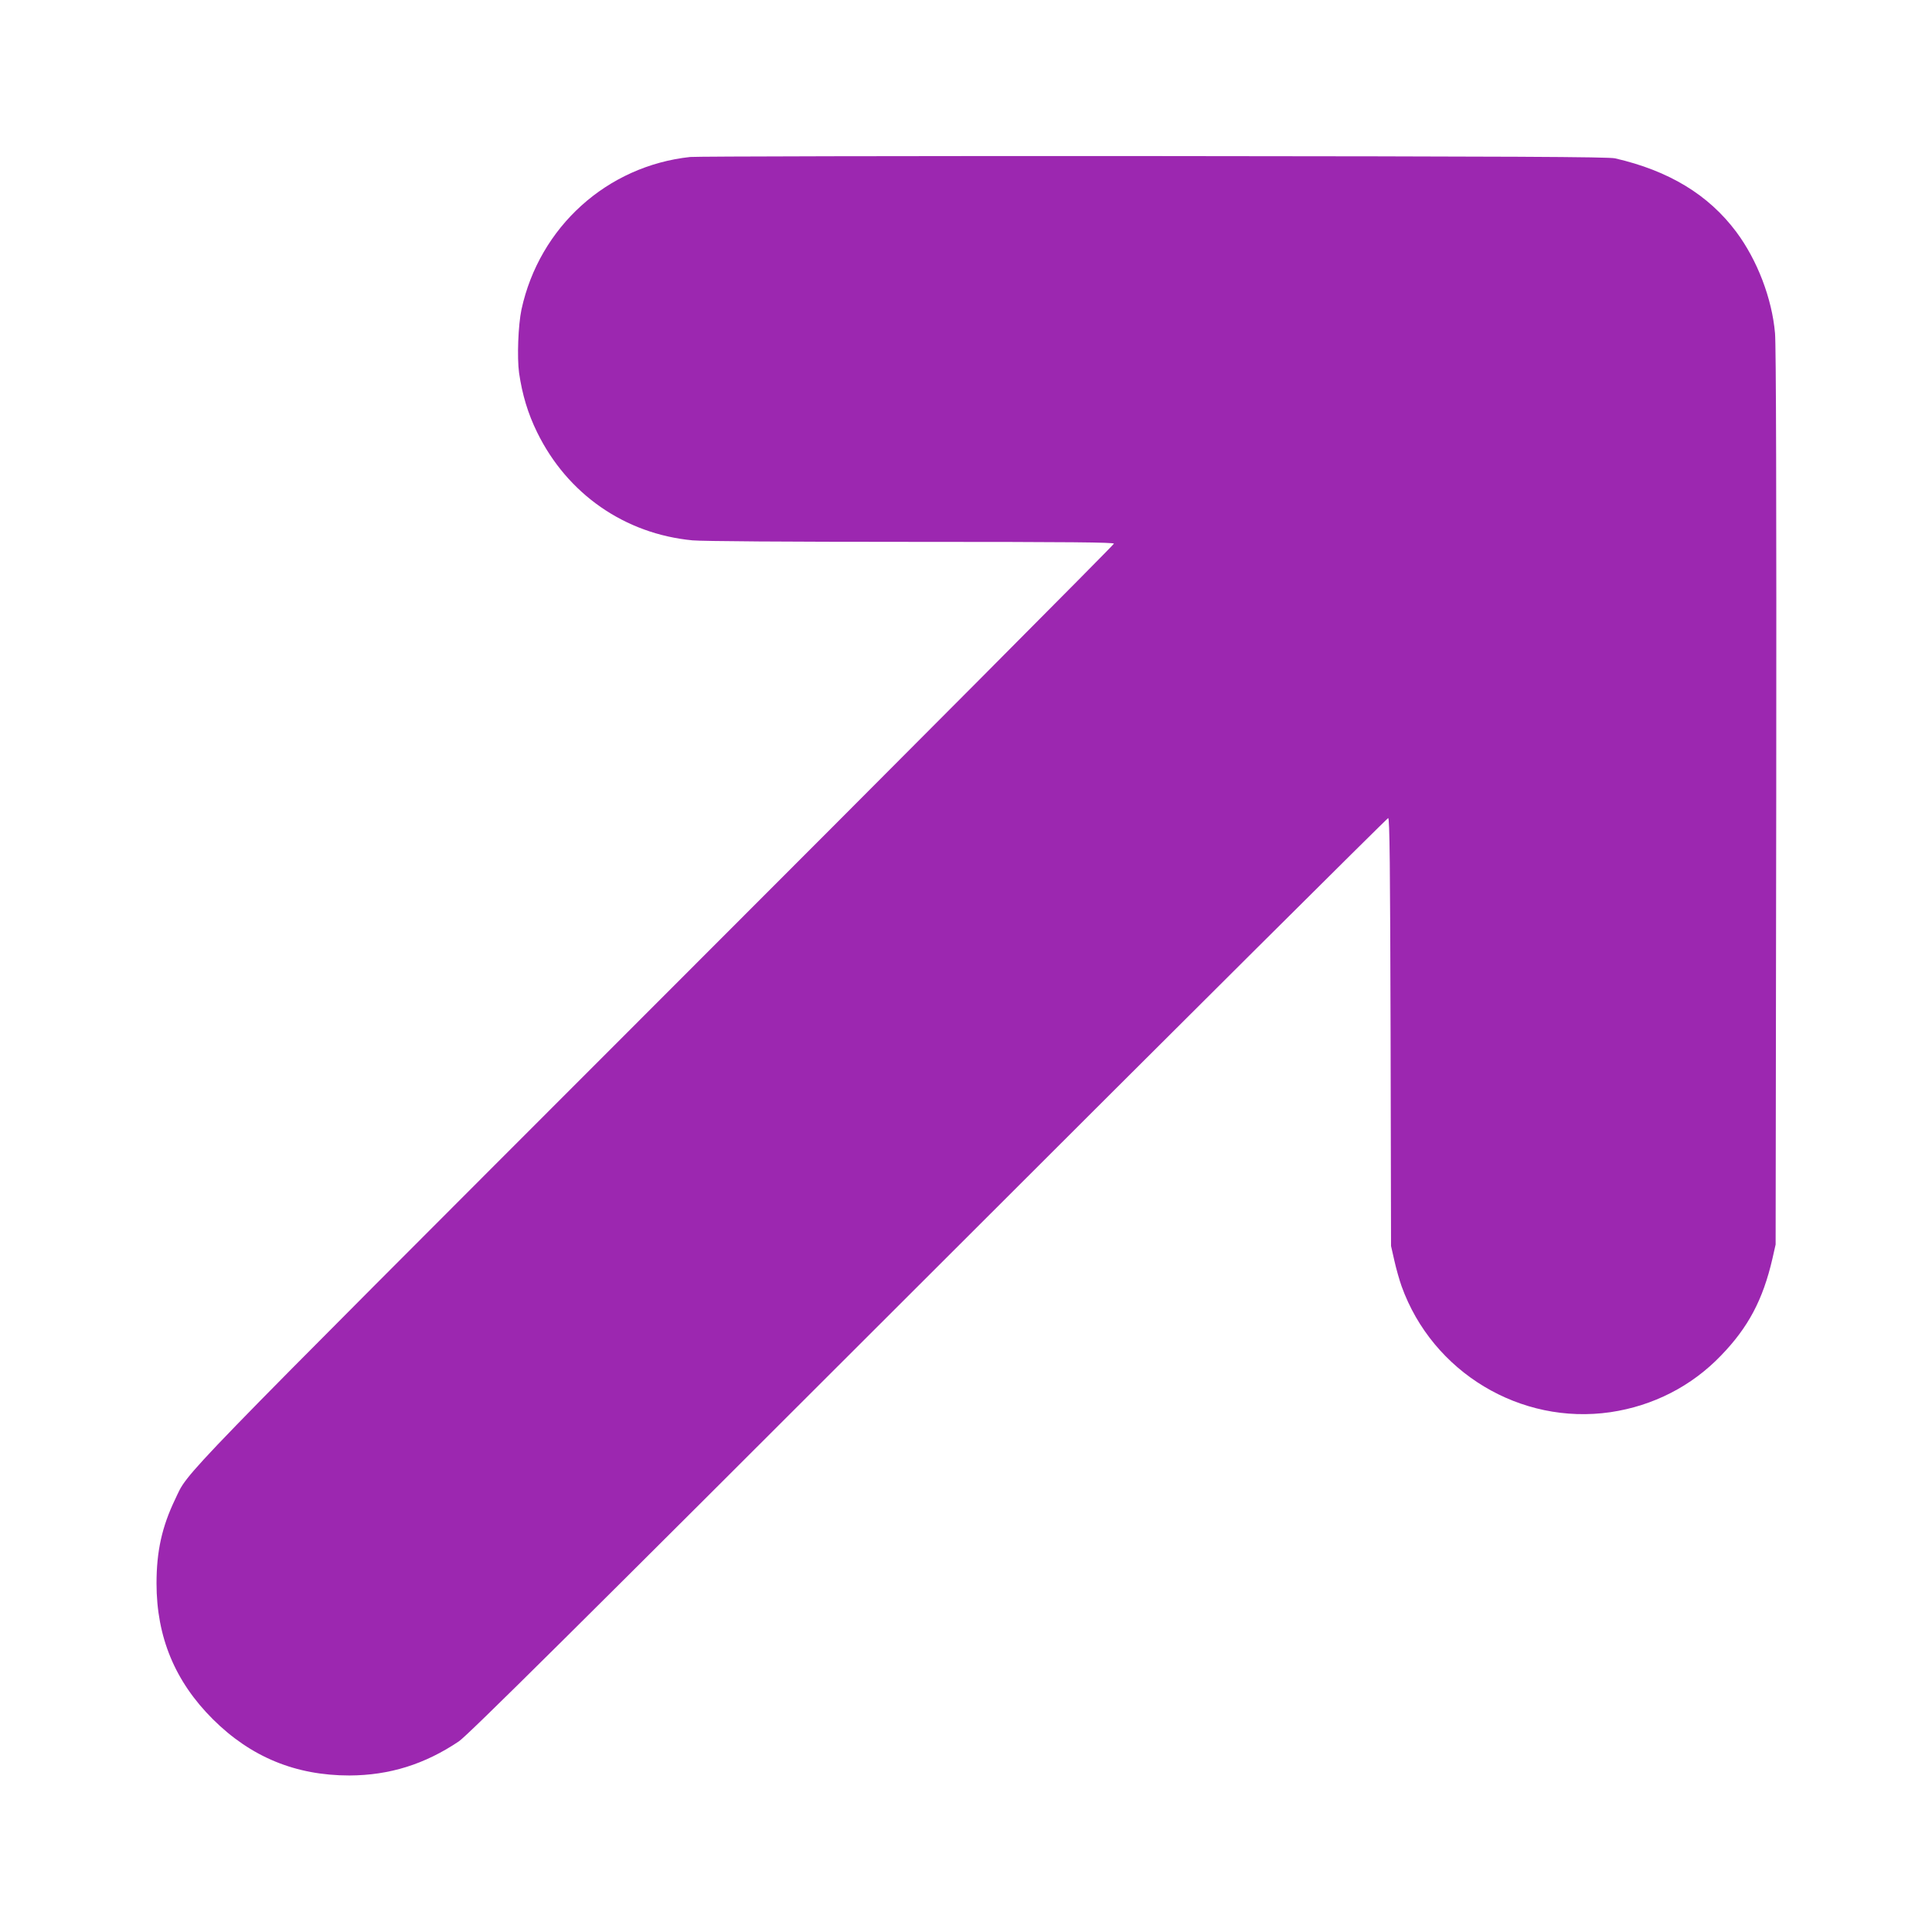
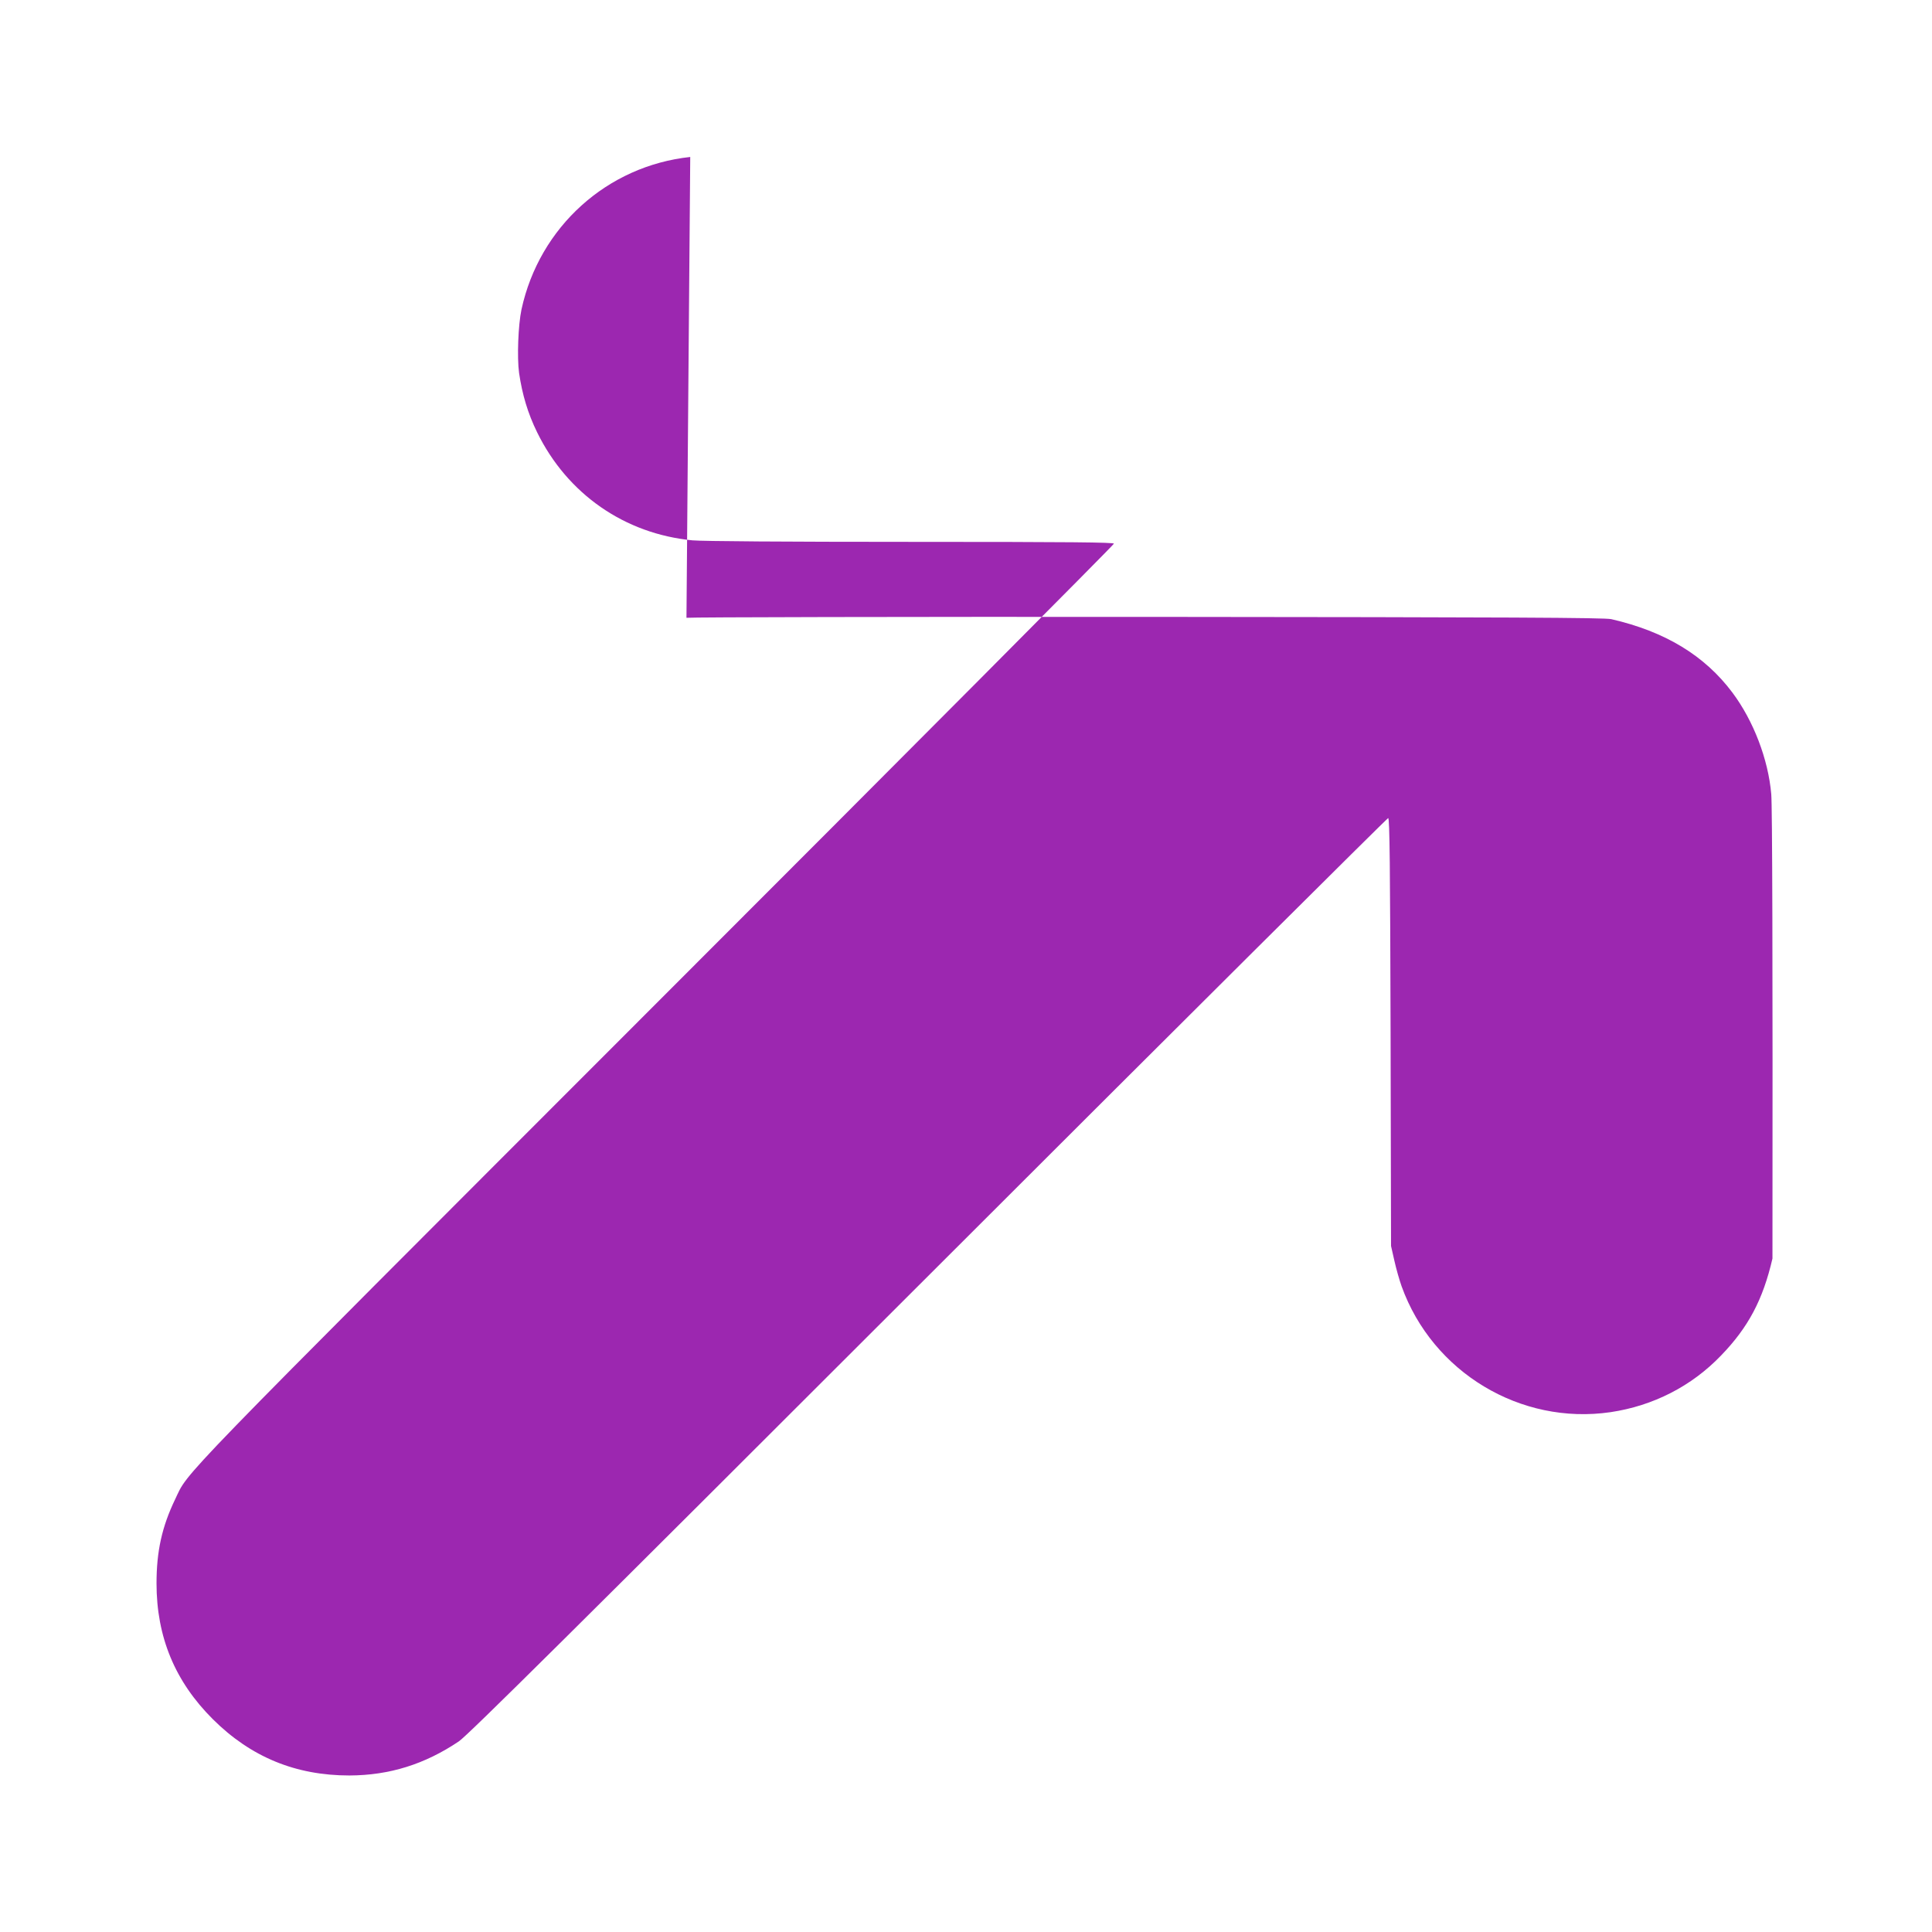
<svg xmlns="http://www.w3.org/2000/svg" version="1.0" width="1280pt" height="1280pt" viewBox="0 0 1280 1280" preserveAspectRatio="xMidYMid meet">
  <g transform="translate(0,1280) scale(0.1,-0.1)" fill="#9c27b0" stroke="none">
-     <path d="M4573 11760 c-551 -59 -999 -463 -1118 -1010 -22 -104 -30 -318 -16 -421 21 -143 58 -268 120 -394 200 -408 580 -672 1029 -715 66 -6 619 -10 1450 -10 1064 0 1342 -3 1342 -12 0 -7 -1367 -1381 -3039 -3053 -3252 -3254 -3087 -3084 -3181 -3279 -87 -181 -123 -344 -123 -556 0 -355 122 -650 373 -900 252 -251 549 -373 905 -373 265 1 499 74 725 226 58 39 753 728 3110 3084 1669 1668 3041 3033 3047 3033 10 0 13 -317 16 -1417 l3 -1418 22 -97 c12 -54 34 -131 48 -170 205 -570 788 -921 1384 -834 283 42 537 172 732 375 181 187 278 370 341 643 l21 93 4 2960 c2 1996 -1 2998 -8 3077 -20 231 -118 486 -257 672 -184 246 -446 405 -803 487 -44 10 -669 13 -3055 15 -1650 1 -3033 -2 -3072 -6z" />
+     <path d="M4573 11760 c-551 -59 -999 -463 -1118 -1010 -22 -104 -30 -318 -16 -421 21 -143 58 -268 120 -394 200 -408 580 -672 1029 -715 66 -6 619 -10 1450 -10 1064 0 1342 -3 1342 -12 0 -7 -1367 -1381 -3039 -3053 -3252 -3254 -3087 -3084 -3181 -3279 -87 -181 -123 -344 -123 -556 0 -355 122 -650 373 -900 252 -251 549 -373 905 -373 265 1 499 74 725 226 58 39 753 728 3110 3084 1669 1668 3041 3033 3047 3033 10 0 13 -317 16 -1417 l3 -1418 22 -97 c12 -54 34 -131 48 -170 205 -570 788 -921 1384 -834 283 42 537 172 732 375 181 187 278 370 341 643 c2 1996 -1 2998 -8 3077 -20 231 -118 486 -257 672 -184 246 -446 405 -803 487 -44 10 -669 13 -3055 15 -1650 1 -3033 -2 -3072 -6z" />
  </g>
</svg>